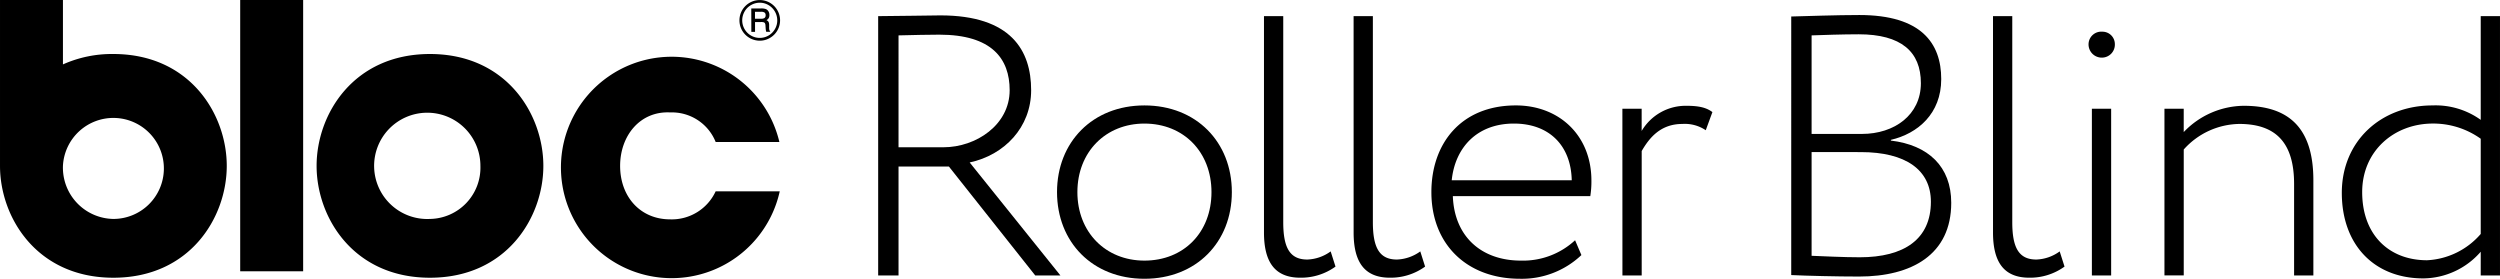
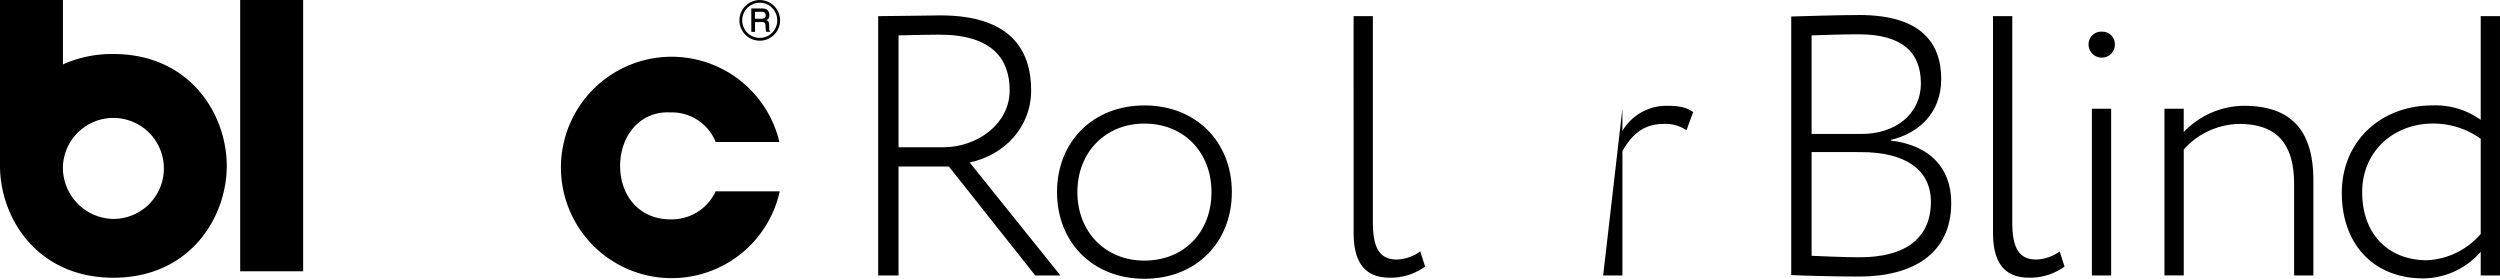
<svg xmlns="http://www.w3.org/2000/svg" width="405.176" height="45.18" viewBox="0 0 405.176 45.18">
  <g id="Group_1113" data-name="Group 1113" transform="translate(-387.982 -303.133)">
    <g id="Group_1108" data-name="Group 1108" transform="translate(530.307 305.568)">
      <path id="Path_2045" data-name="Path 2045" d="M424.119,345.912V303.888c2.34,0,8.885-.122,10.087-.122,11.465,0,14.706,5.7,14.706,12.131,0,6-4.321,10.5-9.964,11.705l14.706,18.31h-4.08l-13.99-17.648h-8.164v17.648Zm3.3-38.9V325.14h7.267c5.341,0,10.744-3.663,10.744-9.244,0-5.1-2.879-9.007-11.406-9.007C432.764,306.889,429.4,306.948,427.419,307.007Z" transform="translate(-424.119 -303.707)" fill="#000" />
      <path id="Path_2046" data-name="Path 2046" d="M445.642,307.471c8.409,0,14.171,5.939,14.171,14.049s-5.762,14.045-14.171,14.045-14.163-5.943-14.163-14.045S437.241,307.471,445.642,307.471Zm0,25.151c6.369,0,10.87-4.561,10.87-11.1,0-6.487-4.5-11.11-10.87-11.11-6.243,0-10.862,4.565-10.862,11.11C434.779,328,439.34,332.622,445.642,332.622Z" transform="translate(-402.492 -292.82)" fill="#000" />
-       <path id="Path_2047" data-name="Path 2047" d="M439.995,303.8h3.123v33.379c0,4.084,1.02,6.065,3.9,6.065a6.814,6.814,0,0,0,3.785-1.319l.784,2.462a9.513,9.513,0,0,1-5.707,1.8c-4.021,0-5.884-2.4-5.884-7.326Z" transform="translate(-377.467 -303.616)" fill="#000" />
      <path id="Path_2048" data-name="Path 2048" d="M443.683,303.8h3.123v33.379c0,4.084,1.02,6.065,3.9,6.065a6.836,6.836,0,0,0,3.785-1.319l.78,2.462a9.491,9.491,0,0,1-5.7,1.8c-4.025,0-5.884-2.4-5.884-7.326Z" transform="translate(-366.63 -303.616)" fill="#000" />
-       <path id="Path_2049" data-name="Path 2049" d="M471.2,331.724a14.016,14.016,0,0,1-9.964,3.84c-8.527,0-14.348-5.522-14.348-14.045,0-7.865,4.8-14.049,13.69-14.049,6.959,0,12.245,4.8,12.245,12.186a15.194,15.194,0,0,1-.181,2.521H450.365c.236,6.487,4.561,10.445,11.044,10.445a12.407,12.407,0,0,0,8.767-3.3ZM450.183,319.6h19.452c-.122-5.7-3.722-9.188-9.366-9.188C454.268,310.409,450.727,314.312,450.183,319.6Z" transform="translate(-357.227 -292.82)" fill="#000" />
-       <path id="Path_2050" data-name="Path 2050" d="M454.744,307.967h3.123v3.6a8.286,8.286,0,0,1,7.267-4.08c2.217,0,3.3.358,4.2,1.02l-1.079,2.942a6.054,6.054,0,0,0-3.781-1.02c-3.541,0-5.341,2.221-6.6,4.384v20.169h-3.123Z" transform="translate(-334.128 -292.776)" fill="#000" />
+       <path id="Path_2050" data-name="Path 2050" d="M454.744,307.967v3.6a8.286,8.286,0,0,1,7.267-4.08c2.217,0,3.3.358,4.2,1.02l-1.079,2.942a6.054,6.054,0,0,0-3.781-1.02c-3.541,0-5.341,2.221-6.6,4.384v20.169h-3.123Z" transform="translate(-334.128 -292.776)" fill="#000" />
      <path id="Path_2051" data-name="Path 2051" d="M461.692,303.991c2.336-.059,7.385-.24,11.044-.24,10.027,0,13.265,4.565,13.265,10.386,0,5.585-3.781,8.826-8.161,9.846v.118c6.061.725,9.783,4.206,9.783,10.087,0,8.409-6.42,11.949-14.947,11.949-3.6,0-8.523-.122-10.985-.24Zm3.3,3.06v15.971h8.168c5.222,0,9.543-3.06,9.543-8.224,0-5.1-3.178-7.924-10.082-7.924C470.034,306.874,466.67,306.992,464.988,307.051Zm0,18.913v16.81c1.682.063,5.167.24,7.806.24,7.2,0,11.528-2.938,11.528-9,0-5.163-4.084-8.046-11.347-8.046Z" transform="translate(-313.711 -303.751)" fill="#000" />
      <path id="Path_2052" data-name="Path 2052" d="M469.995,303.8h3.123v33.379c0,4.084,1.02,6.065,3.9,6.065a6.814,6.814,0,0,0,3.785-1.319l.784,2.462a9.513,9.513,0,0,1-5.707,1.8c-4.021,0-5.884-2.4-5.884-7.326Z" transform="translate(-289.313 -303.616)" fill="#000" />
      <path id="Path_2053" data-name="Path 2053" d="M476.144,304.437a2.009,2.009,0,0,1,2.044,1.981,2.106,2.106,0,0,1-2.044,2.221,2.141,2.141,0,0,1-2.217-2.221A2.057,2.057,0,0,1,476.144,304.437Zm-1.678,12.489h3.123V343.94h-3.123Z" transform="translate(-277.759 -301.735)" fill="#000" />
      <path id="Path_2054" data-name="Path 2054" d="M477.05,307.967h3.123v3.781a13.623,13.623,0,0,1,9.728-4.261c7.322,0,11.284,3.6,11.284,12.068v15.427h-3.123V320.152c0-6.6-2.883-9.724-8.885-9.724a12.305,12.305,0,0,0-9,4.143v20.409H477.05Z" transform="translate(-268.582 -292.776)" fill="#000" />
      <path id="Path_2055" data-name="Path 2055" d="M506.861,341.981a12.477,12.477,0,0,1-9.307,4.32c-7.983,0-13.206-5.463-13.206-13.867,0-8.346,6.3-14.167,14.706-14.167a12.533,12.533,0,0,1,7.806,2.339V303.8h3.123v42.024h-3.123Zm0-2.883V323.667a13.221,13.221,0,0,0-7.743-2.462c-6.306,0-11.469,4.447-11.469,11.11,0,6.9,4.321,11.044,10.508,11.044A12.28,12.28,0,0,0,506.861,339.1Z" transform="translate(-247.134 -303.616)" fill="#000" />
    </g>
    <g id="Group_1112" data-name="Group 1112" transform="translate(387.982 303.133)">
      <g id="Group_1110" data-name="Group 1110">
        <g id="Logo">
          <g id="Group_1109" data-name="Group 1109">
            <rect id="Rectangle_337" data-name="Rectangle 337" width="10.202" height="43.967" transform="translate(38.929)" fill="#000" />
-             <path id="Path_2056" data-name="Path 2056" d="M419.383,305.355c-12.414,0-18.373,9.771-18.373,18.129s5.959,18.129,18.373,18.129,18.377-9.771,18.377-18.129S431.8,305.355,419.383,305.355Zm0,26.73a8.613,8.613,0,1,1,8.176-8.6A8.31,8.31,0,0,1,419.383,332.085Z" transform="translate(-349.699 -296.602)" fill="#000" />
            <path id="Path_2057" data-name="Path 2057" d="M406.355,311.884a19.431,19.431,0,0,0-8.172,1.686V303.133h-10.2v26.88c0,8.357,5.959,18.129,18.373,18.129s18.377-9.771,18.377-18.129S418.769,311.884,406.355,311.884Zm0,26.73a8.31,8.31,0,0,1-8.172-8.6h0V330a8.185,8.185,0,1,1,8.172,8.614Z" transform="translate(-387.982 -303.131)" fill="#000" />
            <path id="Path_2058" data-name="Path 2058" d="M429.271,332.2c-4.856,0-8.113-3.686-8.113-8.665,0-4.915,3.257-8.913,8.113-8.665a7.64,7.64,0,0,1,7.373,4.793H446.97a17.942,17.942,0,1,0,.059,7.991H436.644A7.835,7.835,0,0,1,429.271,332.2Z" transform="translate(-320.655 -296.649)" fill="#000" />
          </g>
        </g>
      </g>
      <g id="Group_1111" data-name="Group 1111" transform="translate(119.836 0.002)">
        <path id="Path_2059" data-name="Path 2059" d="M425,306.422a3.285,3.285,0,0,1-1.65,2.859,3.2,3.2,0,0,1-1.642.445,3.293,3.293,0,1,1,3.293-3.3Zm-.457,0a2.867,2.867,0,0,0-1.418-2.465,2.742,2.742,0,0,0-1.41-.386,2.809,2.809,0,0,0-1.426.386A2.738,2.738,0,0,0,419.248,305a2.858,2.858,0,0,0-.382,1.43,2.818,2.818,0,0,0,.382,1.422,2.835,2.835,0,0,0,3.879,1.04,2.83,2.83,0,0,0,1.036-1.044A2.773,2.773,0,0,0,424.545,306.426Zm-4.21-1.922h1.583a2.042,2.042,0,0,1,.8.11.924.924,0,0,1,.4.362,1.119,1.119,0,0,1,.154.591,1.053,1.053,0,0,1-.11.5,1.07,1.07,0,0,1-.366.339.731.731,0,0,1,.347.291,1.312,1.312,0,0,1,.087.571v.425a.873.873,0,0,0,.134.5l.063.1h-.67a2.918,2.918,0,0,1-.09-.559l-.032-.469a.823.823,0,0,0-.083-.358.358.358,0,0,0-.185-.154,1.513,1.513,0,0,0-.473-.047h-.949V308.3h-.6Zm.6.544v1.126h.93a1.141,1.141,0,0,0,.575-.1.5.5,0,0,0,.221-.469.528.528,0,0,0-.158-.425.99.99,0,0,0-.6-.134Z" transform="translate(-418.409 -303.133)" fill="#000" />
      </g>
    </g>
  </g>
</svg>